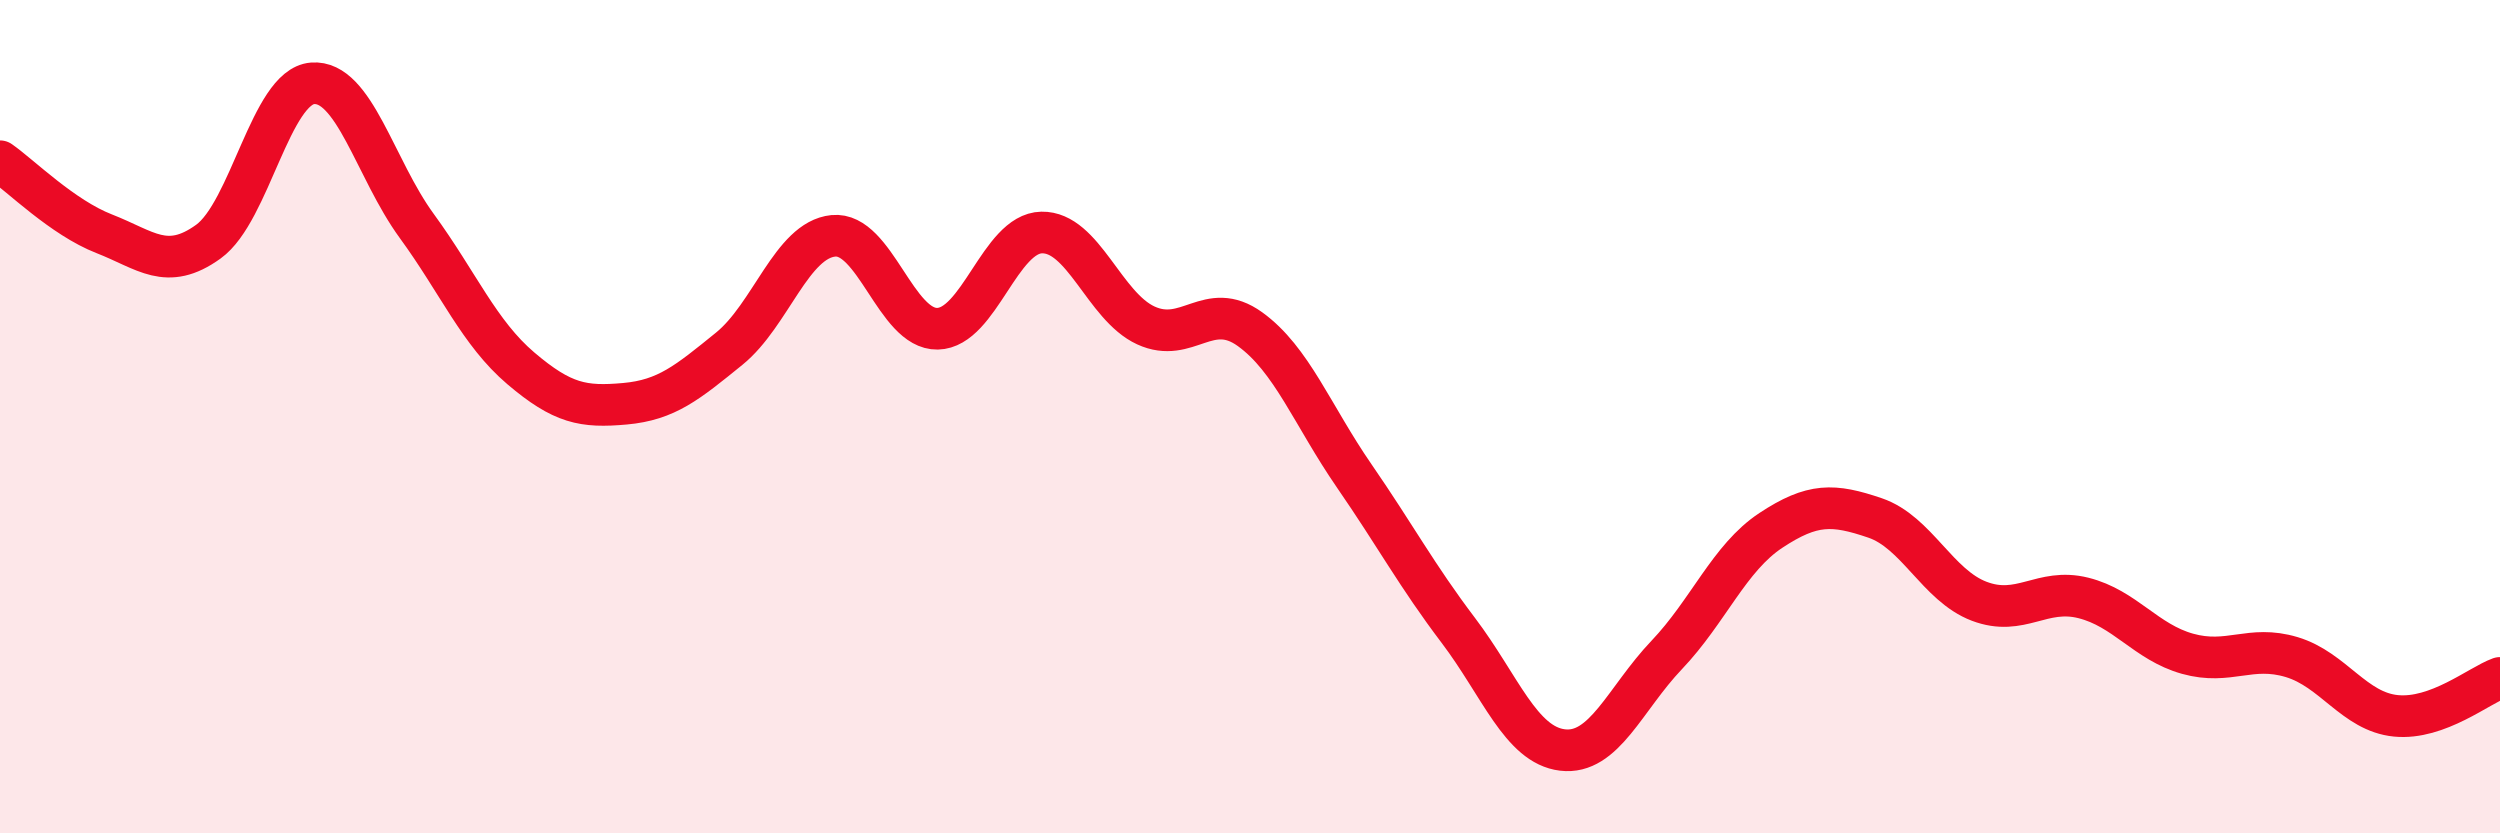
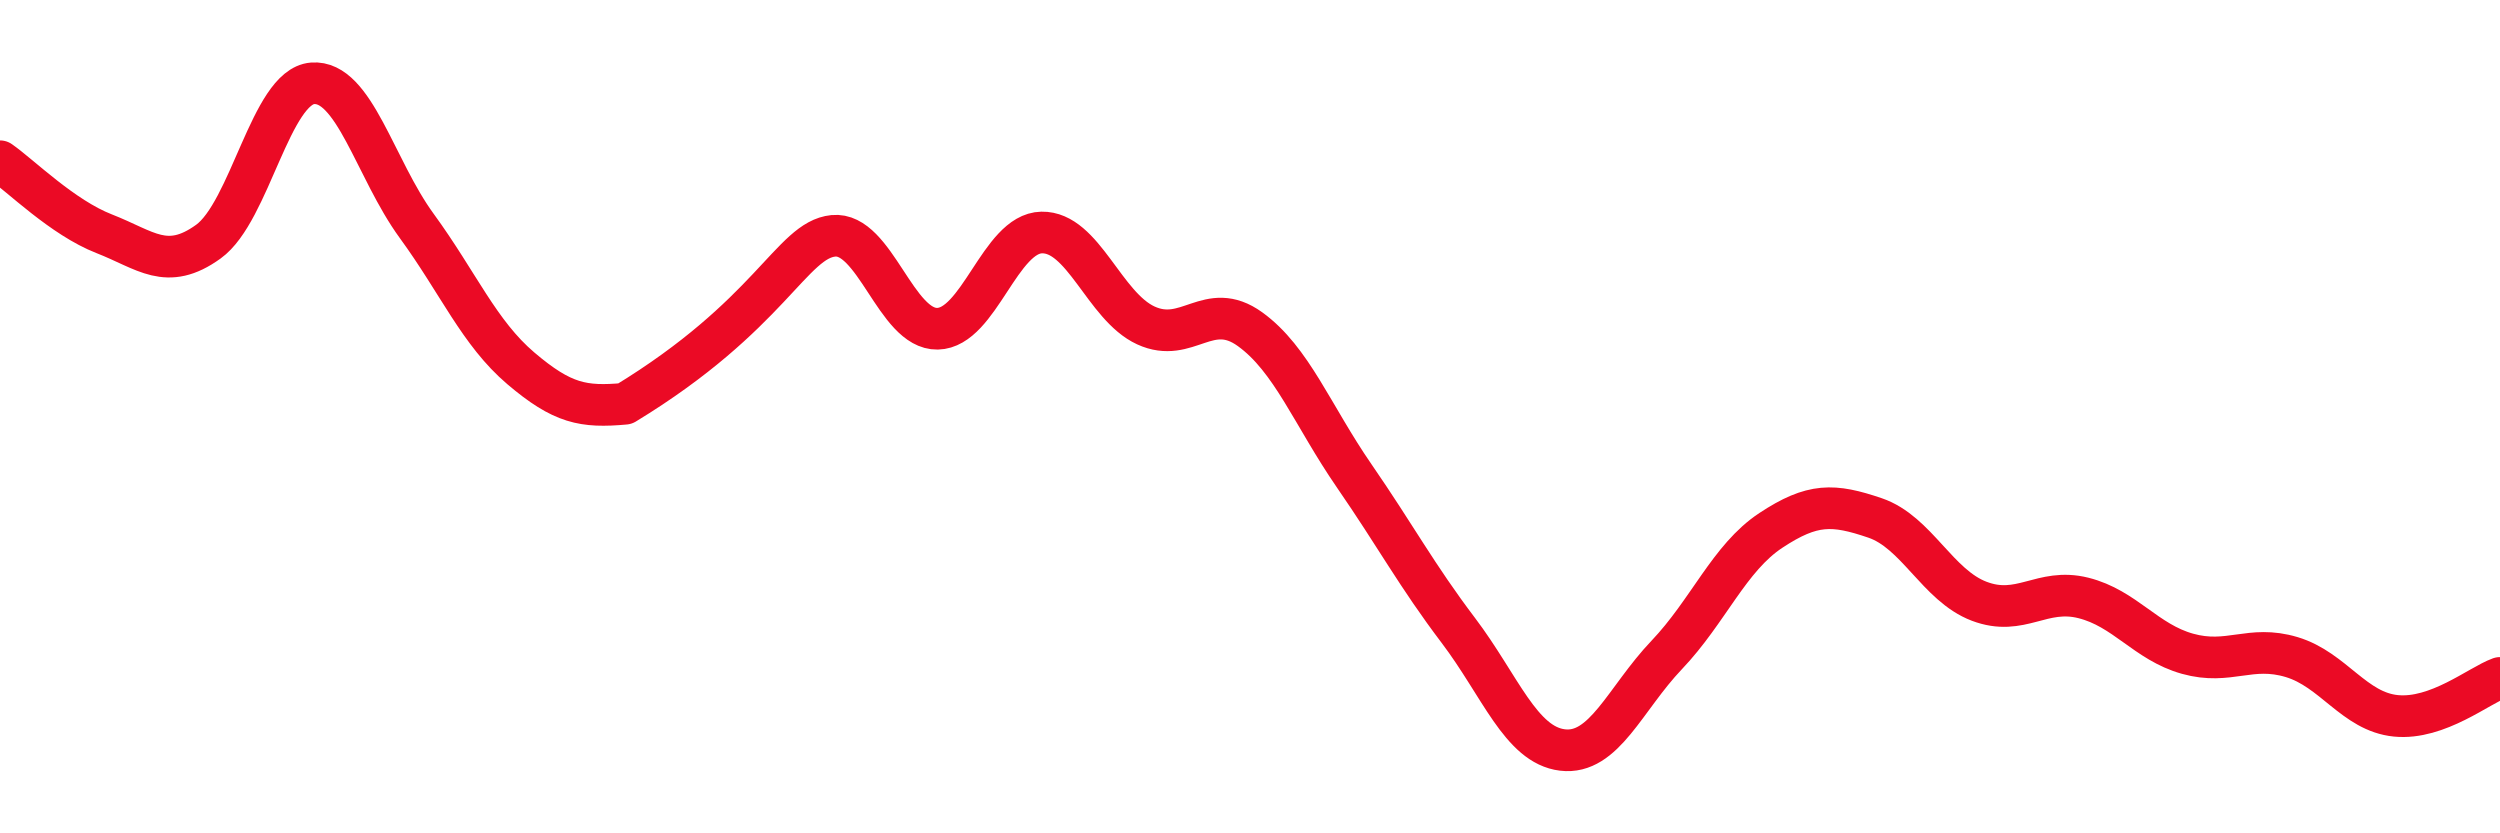
<svg xmlns="http://www.w3.org/2000/svg" width="60" height="20" viewBox="0 0 60 20">
-   <path d="M 0,3.87 C 0.5,4.22 1.5,5.22 2.5,5.61 C 3.5,6 4,6.52 5,5.8 C 6,5.08 6.5,2.08 7.5,2 C 8.5,1.92 9,4.05 10,5.42 C 11,6.79 11.5,7.99 12.5,8.84 C 13.5,9.69 14,9.78 15,9.69 C 16,9.6 16.5,9.18 17.5,8.37 C 18.5,7.56 19,5.76 20,5.66 C 21,5.56 21.5,7.91 22.5,7.89 C 23.5,7.87 24,5.6 25,5.58 C 26,5.56 26.5,7.35 27.5,7.81 C 28.5,8.27 29,7.18 30,7.9 C 31,8.62 31.5,9.97 32.5,11.42 C 33.5,12.87 34,13.81 35,15.13 C 36,16.45 36.5,17.88 37.5,18 C 38.5,18.12 39,16.77 40,15.72 C 41,14.67 41.5,13.39 42.5,12.73 C 43.5,12.07 44,12.09 45,12.43 C 46,12.77 46.5,14.05 47.5,14.43 C 48.5,14.81 49,14.1 50,14.35 C 51,14.6 51.5,15.41 52.5,15.69 C 53.5,15.97 54,15.47 55,15.77 C 56,16.07 56.5,17.08 57.5,17.18 C 58.5,17.28 59.5,16.45 60,16.27L60 20L0 20Z" fill="#EB0A25" opacity="0.1" stroke-linecap="round" stroke-linejoin="round" />
-   <path d="M 0,3.87 C 0.5,4.22 1.5,5.22 2.5,5.61 C 3.5,6 4,6.52 5,5.8 C 6,5.08 6.5,2.08 7.5,2 C 8.5,1.92 9,4.05 10,5.42 C 11,6.79 11.5,7.99 12.5,8.84 C 13.5,9.69 14,9.78 15,9.69 C 16,9.6 16.5,9.18 17.5,8.37 C 18.5,7.56 19,5.76 20,5.66 C 21,5.56 21.5,7.91 22.5,7.89 C 23.5,7.87 24,5.6 25,5.58 C 26,5.56 26.5,7.35 27.5,7.81 C 28.5,8.27 29,7.18 30,7.9 C 31,8.62 31.5,9.97 32.5,11.42 C 33.5,12.87 34,13.81 35,15.13 C 36,16.45 36.5,17.88 37.5,18 C 38.5,18.12 39,16.77 40,15.72 C 41,14.67 41.5,13.39 42.5,12.73 C 43.5,12.07 44,12.09 45,12.43 C 46,12.77 46.5,14.05 47.5,14.43 C 48.5,14.81 49,14.1 50,14.35 C 51,14.6 51.5,15.41 52.5,15.69 C 53.5,15.97 54,15.47 55,15.77 C 56,16.07 56.5,17.08 57.5,17.18 C 58.5,17.28 59.5,16.45 60,16.27" stroke="#EB0A25" stroke-width="1" fill="none" stroke-linecap="round" stroke-linejoin="round" />
+   <path d="M 0,3.87 C 0.5,4.22 1.5,5.22 2.5,5.61 C 3.5,6 4,6.52 5,5.8 C 6,5.08 6.5,2.08 7.5,2 C 8.5,1.92 9,4.05 10,5.42 C 11,6.79 11.5,7.99 12.5,8.84 C 13.5,9.69 14,9.78 15,9.69 C 18.5,7.56 19,5.76 20,5.66 C 21,5.56 21.5,7.91 22.5,7.89 C 23.5,7.87 24,5.6 25,5.58 C 26,5.56 26.5,7.35 27.5,7.81 C 28.5,8.27 29,7.18 30,7.9 C 31,8.62 31.5,9.97 32.5,11.42 C 33.5,12.87 34,13.81 35,15.13 C 36,16.45 36.5,17.88 37.5,18 C 38.5,18.12 39,16.77 40,15.72 C 41,14.67 41.5,13.39 42.5,12.73 C 43.5,12.07 44,12.09 45,12.43 C 46,12.77 46.5,14.05 47.5,14.43 C 48.5,14.81 49,14.1 50,14.35 C 51,14.6 51.5,15.41 52.5,15.69 C 53.5,15.97 54,15.47 55,15.77 C 56,16.07 56.5,17.08 57.5,17.18 C 58.5,17.28 59.5,16.45 60,16.27" stroke="#EB0A25" stroke-width="1" fill="none" stroke-linecap="round" stroke-linejoin="round" />
</svg>